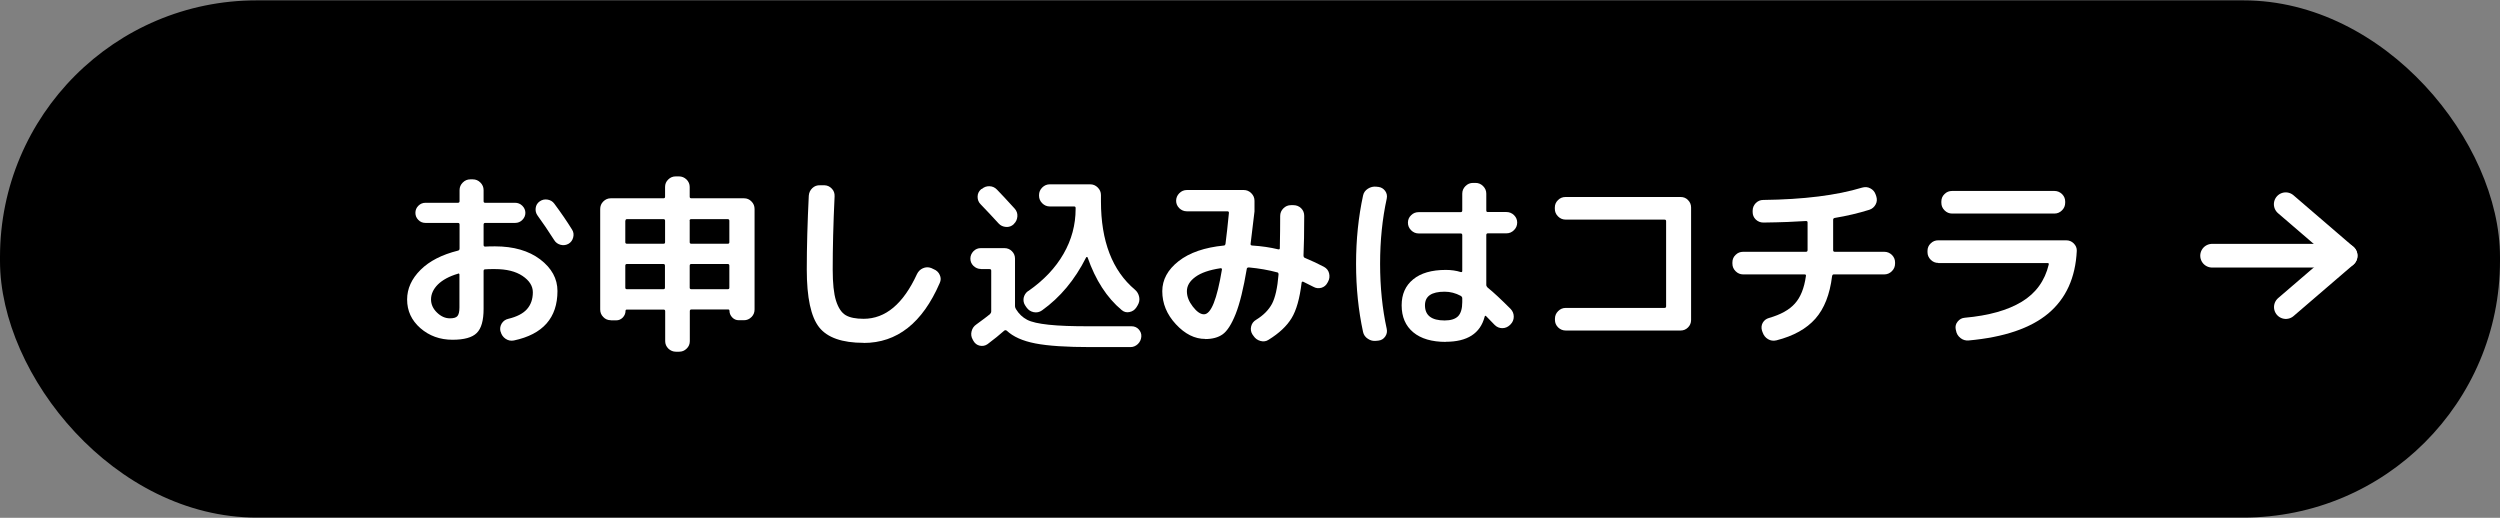
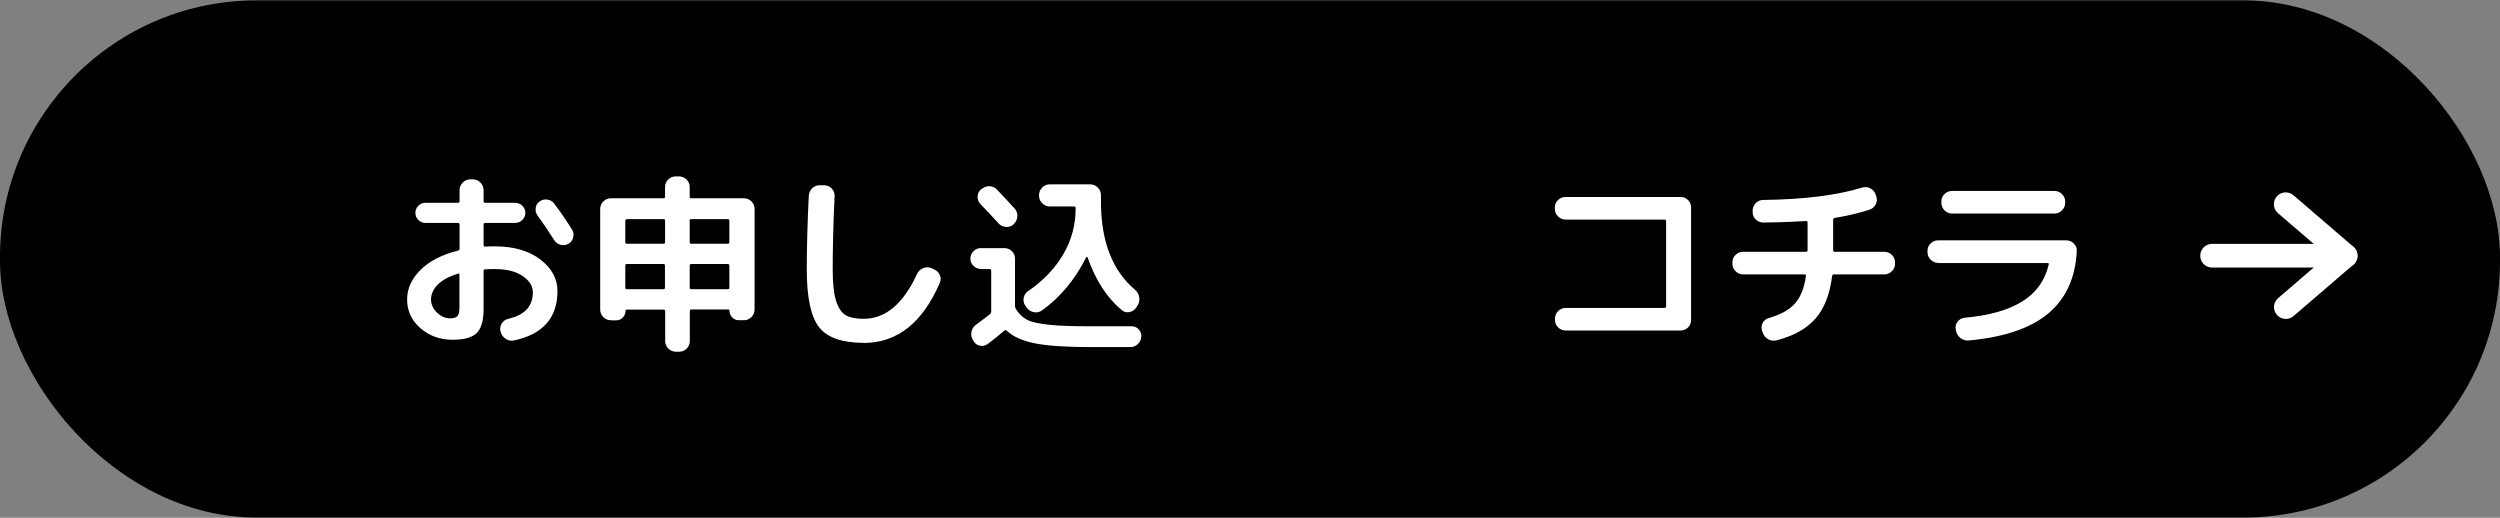
<svg xmlns="http://www.w3.org/2000/svg" viewBox="0 0 211.18 43.74">
  <rect x="0" y="0" width="211.18" height="43.74" fill="#808080" stroke="none" />
  <rect height="43.69" rx="21.68" width="211.18" y=".03" />
  <g fill="#fff">
    <path d="m38.23 28.7c-1.07 0-1.97-.33-2.72-.98-.75-.66-1.12-1.46-1.12-2.42 0-.92.38-1.75 1.13-2.5s1.81-1.29 3.17-1.63c.09-.02.13-.08.13-.18v-2.02c0-.1-.05-.14-.14-.14h-2.74c-.23 0-.44-.08-.6-.25-.17-.17-.25-.37-.25-.6s.08-.43.25-.6.37-.25.6-.25h2.74c.1 0 .14-.05.14-.14v-.93c0-.25.09-.46.27-.64s.39-.27.64-.27h.21c.25 0 .46.09.64.27s.27.39.27.64v.93c0 .1.04.14.13.14h2.53c.23 0 .44.08.61.25s.26.37.26.6-.09.43-.26.6-.37.25-.61.25h-2.53c-.08 0-.13.05-.13.14v1.73c0 .09.05.13.14.13.17-.01.44-.02.82-.02 1.58 0 2.85.37 3.82 1.1.97.74 1.46 1.63 1.46 2.67 0 2.27-1.23 3.66-3.68 4.18-.26.05-.49 0-.7-.14s-.35-.34-.42-.6l-.02-.05c-.05-.23-.01-.45.12-.66.13-.2.32-.33.55-.38.71-.17 1.24-.44 1.57-.81s.5-.85.5-1.43c0-.53-.29-.99-.87-1.38s-1.36-.58-2.33-.58c-.37 0-.65 0-.82.02-.1 0-.14.05-.14.14v3.2c0 .98-.19 1.66-.58 2.04-.38.38-1.07.57-2.05.57zm.46-5.58c-.75.22-1.31.53-1.7.91-.38.38-.58.81-.58 1.26 0 .42.17.79.5 1.11.34.33.7.49 1.1.49.31 0 .52-.06.63-.19s.17-.37.17-.72v-2.77c0-.09-.04-.12-.13-.1zm8.13-5.92c.58.78 1.08 1.51 1.5 2.19.13.2.16.42.1.66s-.19.42-.39.54c-.21.12-.44.15-.67.09s-.42-.19-.54-.39c-.51-.8-.98-1.49-1.41-2.08-.14-.19-.19-.41-.16-.64s.14-.42.34-.56.42-.19.66-.15.43.15.57.34z" />
    <path d="m51.59 27.05c-.25 0-.46-.09-.63-.27-.18-.18-.26-.39-.26-.64v-8.48c0-.25.08-.46.26-.64s.39-.27.63-.27h4.45c.1 0 .14-.04.14-.13v-.83c0-.25.09-.46.27-.63.18-.18.39-.26.64-.26h.26c.25 0 .46.09.64.26.18.18.27.39.27.63v.83c0 .09.05.13.14.13h4.45c.25 0 .46.09.63.27.18.18.26.39.26.64v8.48c0 .25-.08.46-.26.64s-.39.27-.63.27h-.45c-.21 0-.4-.08-.55-.24s-.23-.35-.23-.56c0-.07-.04-.11-.11-.11h-3.1c-.1 0-.14.05-.14.15v2.53c0 .25-.09.46-.27.63-.18.18-.39.26-.64.26h-.26c-.25 0-.46-.09-.64-.26-.18-.18-.27-.39-.27-.63v-2.53c0-.1-.05-.14-.14-.14h-3.1c-.07 0-.11.04-.11.11 0 .21-.08.4-.23.56-.16.16-.34.24-.55.24h-.45zm1.23-8.4v1.81c0 .09.05.13.15.13h3.07c.1 0 .14-.04.14-.13v-1.81c0-.1-.05-.14-.14-.14h-3.07c-.1 0-.14.05-.14.15zm0 3.79v1.86c0 .09.05.13.14.13h3.07c.1 0 .14-.04.14-.13v-1.86c0-.1-.05-.14-.14-.14h-3.07c-.1 0-.14.05-.14.15zm5.44-3.79v1.81c0 .09.05.13.14.13h3.07c.1 0 .14-.04.14-.13v-1.81c0-.1-.05-.14-.15-.14h-3.07c-.1 0-.14.05-.14.15zm0 3.79v1.86c0 .09.05.13.14.13h3.07c.1 0 .14-.04.14-.13v-1.86c0-.1-.05-.14-.14-.14h-3.07c-.1 0-.14.05-.14.15z" />
    <path d="m72.95 28.96c-1.81 0-3.07-.44-3.76-1.32s-1.04-2.5-1.04-4.87c0-1.93.06-4.01.17-6.24.02-.26.12-.47.3-.64s.39-.25.65-.24h.38c.25.01.45.11.62.29s.24.39.23.64c-.11 2.29-.16 4.36-.16 6.19 0 1.15.09 2.03.28 2.63s.46 1.01.81 1.22.86.31 1.52.31c1.85 0 3.35-1.26 4.51-3.78.11-.22.27-.39.5-.49s.46-.11.7-.02l.21.1c.23.09.41.25.51.48.11.23.11.46 0 .69-1.46 3.37-3.6 5.06-6.43 5.06z" />
    <path d="m82.85 22.72c-.23 0-.44-.09-.62-.26-.18-.18-.26-.38-.26-.62 0-.23.09-.44.26-.62.18-.18.38-.26.62-.26h2c.25 0 .46.09.63.26.18.18.26.39.26.63v4.02c0 .07.03.15.08.24.25.41.56.7.94.9s.99.33 1.82.42 2.03.14 3.62.13h3.38c.25 0 .45.09.61.26.16.18.24.38.22.62-.02.25-.12.45-.29.62-.18.17-.39.26-.63.26h-3.34c-2.05 0-3.61-.1-4.69-.31s-1.88-.57-2.42-1.08c-.08-.05-.14-.05-.21 0-.38.34-.85.72-1.41 1.14-.2.14-.42.18-.66.13-.23-.05-.41-.19-.53-.4l-.06-.11c-.13-.22-.16-.46-.1-.7.06-.25.19-.44.41-.59.54-.39.92-.68 1.14-.86.07-.07.11-.15.11-.24v-3.44c0-.09-.05-.13-.14-.13h-.74zm.08-6.75c.19-.17.41-.25.66-.24s.46.11.63.29c.33.34.83.87 1.49 1.6.17.19.25.41.23.66s-.11.46-.29.63l-.02.03c-.18.17-.4.25-.65.23s-.46-.11-.63-.3c-.49-.54-1-1.08-1.52-1.62-.17-.17-.25-.38-.25-.63s.1-.46.28-.62l.06-.05zm3.94 8.61c1.3-.91 2.29-1.95 2.97-3.14.68-1.18 1.02-2.45 1.02-3.79v-.08c0-.09-.04-.13-.13-.13h-2.05c-.25 0-.46-.09-.64-.27s-.27-.39-.27-.64v-.05c0-.25.09-.46.27-.64s.39-.27.64-.27h3.41c.25 0 .46.09.64.27s.27.39.27.64v.53c0 3.36.96 5.85 2.87 7.46.19.16.31.37.36.62s0 .48-.13.7l-.11.18c-.14.21-.33.34-.58.39s-.46 0-.66-.17c-1.25-1.04-2.21-2.53-2.88-4.45-.01-.02-.03-.03-.06-.03s-.04.01-.06.03c-.95 1.89-2.19 3.38-3.73 4.48-.21.15-.45.2-.7.15s-.45-.18-.6-.39l-.11-.16c-.14-.2-.18-.42-.14-.66.05-.23.17-.43.38-.58z" />
-     <path d="m101.81 28.63c-.89 0-1.71-.41-2.48-1.24s-1.15-1.76-1.15-2.79c0-.97.46-1.82 1.38-2.54s2.2-1.16 3.83-1.32c.06 0 .11-.05.13-.14.1-.75.19-1.62.29-2.62 0-.09-.04-.13-.13-.13h-3.42c-.25 0-.46-.09-.64-.26-.18-.18-.27-.39-.27-.63s.09-.46.27-.64.39-.27.64-.27h4.8c.25 0 .46.09.64.27s.27.39.27.64v.9c-.11.92-.22 1.83-.33 2.74-.01.04 0 .08.03.1.03.03.07.04.11.04.8.05 1.53.16 2.19.32.1.02.14-.01.14-.1.02-1.05.03-1.95.03-2.72 0-.25.09-.46.27-.64s.39-.27.64-.27h.21c.26 0 .47.09.65.26.18.18.26.39.26.65 0 1.38-.02 2.49-.06 3.34 0 .11.04.18.13.21.6.25 1.13.5 1.6.75.22.12.37.3.43.54.06.25.04.48-.08.7l-.06.11c-.11.21-.28.35-.51.42-.24.06-.46.04-.67-.08l-.86-.43c-.08-.03-.12 0-.14.08-.16 1.33-.44 2.33-.85 3s-1.05 1.27-1.94 1.82c-.21.14-.44.17-.69.1s-.44-.21-.58-.42l-.1-.14c-.13-.21-.16-.44-.1-.68s.2-.42.42-.55c.62-.38 1.06-.83 1.34-1.35.27-.52.46-1.34.55-2.47 0-.11-.03-.17-.1-.18-.74-.2-1.54-.34-2.4-.42-.11 0-.17.04-.18.11-.28 1.66-.59 2.94-.94 3.82s-.72 1.45-1.1 1.72-.87.4-1.48.4zm1.28-5.97c-.93.14-1.63.38-2.11.73s-.72.75-.72 1.21.17.87.5 1.3.65.65.94.65c.6 0 1.1-1.26 1.52-3.78.01-.03 0-.06-.03-.09s-.06-.03-.1-.02z" />
-     <path d="m116.26 28.79c-.26.03-.49-.02-.71-.17-.22-.14-.36-.34-.41-.58-.39-1.8-.59-3.72-.59-5.76s.2-3.96.59-5.76c.05-.25.19-.44.41-.58s.46-.2.71-.17l.19.02c.23.03.42.15.56.34.14.2.18.41.13.65-.37 1.69-.56 3.52-.56 5.5s.19 3.82.56 5.5c.05.23.01.45-.13.65s-.32.31-.56.34zm5.87.09c-1.18 0-2.1-.27-2.75-.81s-.98-1.3-.98-2.28c0-.93.32-1.66.97-2.19.64-.53 1.56-.8 2.76-.8.46 0 .88.06 1.26.18.09.02.13-.01.13-.1v-3.02c0-.1-.05-.14-.14-.14h-3.54c-.25 0-.46-.09-.64-.27s-.27-.39-.27-.64.09-.46.27-.63c.18-.18.39-.26.64-.26h3.54c.1 0 .14-.05.14-.15v-1.41c0-.25.09-.46.27-.64s.39-.27.64-.27h.21c.25 0 .46.09.64.27s.27.39.27.64v1.41c0 .1.04.14.13.14h1.57c.25 0 .46.09.64.26.18.18.27.39.27.63 0 .25-.09.46-.27.64s-.39.27-.64.27h-1.57c-.08 0-.13.05-.13.14v4.22c0 .07.04.15.11.22.49.39 1.14 1 1.95 1.81.17.18.26.4.26.65s-.09.47-.27.65l-.06.06c-.18.17-.4.26-.64.26s-.46-.09-.64-.27c-.17-.18-.41-.43-.72-.74-.06-.06-.11-.05-.13.05-.37 1.41-1.47 2.11-3.28 2.11zm-.1-4.24c-1.11 0-1.66.38-1.66 1.15 0 .85.55 1.28 1.66 1.28.52 0 .9-.12 1.14-.36.23-.24.35-.64.35-1.19v-.32c0-.09-.04-.15-.13-.21-.43-.23-.88-.35-1.36-.35z" />
    <path d="m132.26 27.92c-.25 0-.46-.09-.64-.26-.18-.18-.27-.39-.27-.63v-.11c0-.25.09-.46.27-.64s.39-.27.64-.27h8.34c.1 0 .14-.05.14-.13v-7.2c0-.09-.05-.13-.15-.13h-8.34c-.25 0-.46-.09-.64-.27s-.27-.39-.27-.64v-.11c0-.25.09-.46.27-.63.18-.18.39-.26.64-.26h9.71c.25 0 .46.08.63.26.18.18.26.39.26.63v9.5c0 .25-.09.46-.26.63-.18.18-.39.26-.63.26h-9.71z" />
    <path d="m147.25 23.18c-.25 0-.46-.09-.64-.27s-.27-.39-.27-.64v-.11c0-.25.09-.46.27-.63.18-.18.39-.26.64-.26h5.3c.1 0 .14-.05.14-.15v-2.32c0-.09-.04-.13-.13-.13-.87.06-2.07.11-3.6.13-.26 0-.47-.09-.65-.26-.18-.18-.26-.39-.26-.63v-.11c0-.25.09-.46.26-.64.18-.18.39-.27.63-.27 3.42-.04 6.21-.39 8.35-1.04.25-.07.48-.06.7.06.22.11.37.29.45.52l.05.14c.08.25.07.48-.05.7s-.29.37-.53.45c-.93.29-1.9.52-2.93.69-.09.02-.13.07-.13.16v2.56c0 .1.05.14.14.14h4.18c.25 0 .46.09.64.26.18.18.27.39.27.63v.11c0 .25-.09.46-.27.64s-.4.27-.64.27h-4.27c-.08 0-.12.05-.14.15-.19 1.55-.66 2.74-1.41 3.59s-1.84 1.46-3.29 1.83c-.26.06-.49.03-.71-.1s-.37-.32-.46-.58l-.05-.14c-.07-.23-.05-.46.06-.66.12-.21.29-.34.53-.41.98-.28 1.71-.68 2.19-1.22.48-.53.79-1.31.93-2.32.02-.1-.02-.14-.11-.14h-5.2z" />
    <path d="m163.73 22.21c-.25 0-.46-.09-.64-.27s-.27-.39-.27-.64v-.11c0-.25.09-.46.27-.63.18-.18.39-.26.64-.26h10.8c.25 0 .46.08.64.26s.27.39.26.63c-.11 2.27-.91 4.03-2.41 5.29-1.5 1.25-3.74 2.01-6.73 2.28-.26.02-.49-.05-.69-.21s-.33-.37-.37-.62l-.03-.13c-.04-.23.01-.45.17-.64.15-.19.35-.3.6-.32 2.02-.18 3.62-.63 4.81-1.35s1.95-1.77 2.28-3.14c.02-.09-.01-.13-.1-.13h-9.23zm1.17-6.08h8.64c.25 0 .46.09.64.26.18.18.27.39.27.63v.11c0 .25-.09.46-.27.64s-.39.27-.64.27h-8.64c-.25 0-.46-.09-.64-.27s-.27-.39-.27-.64v-.11c0-.25.09-.46.27-.63.18-.18.39-.26.64-.26z" />
  </g>
  <path d="m193.08 17.25 5.06 4.35-5.05 4.34" fill="none" stroke="#fff" stroke-linecap="round" stroke-linejoin="round" stroke-width="2" />
  <path d="m186.86 21.6h11.28" fill="none" stroke="#fff" stroke-linecap="round" stroke-linejoin="round" stroke-width="2" />
</svg>